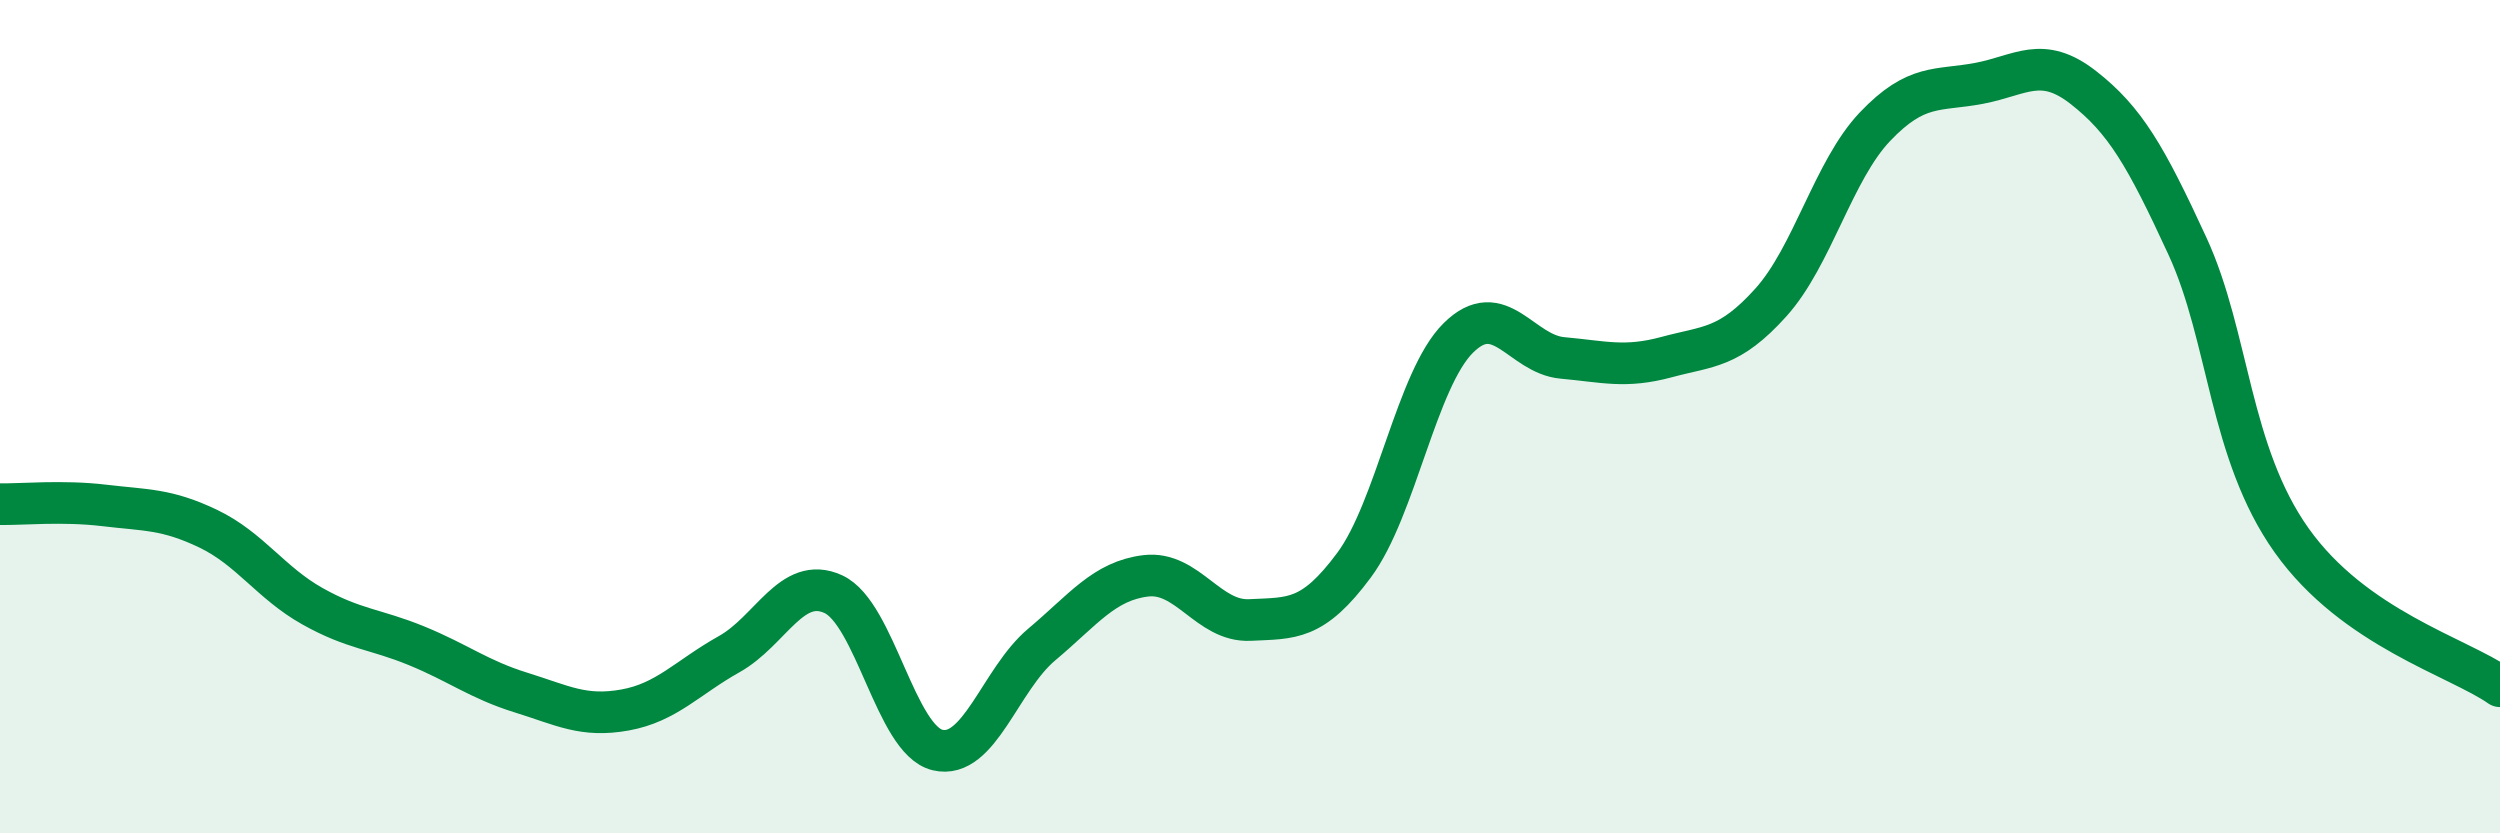
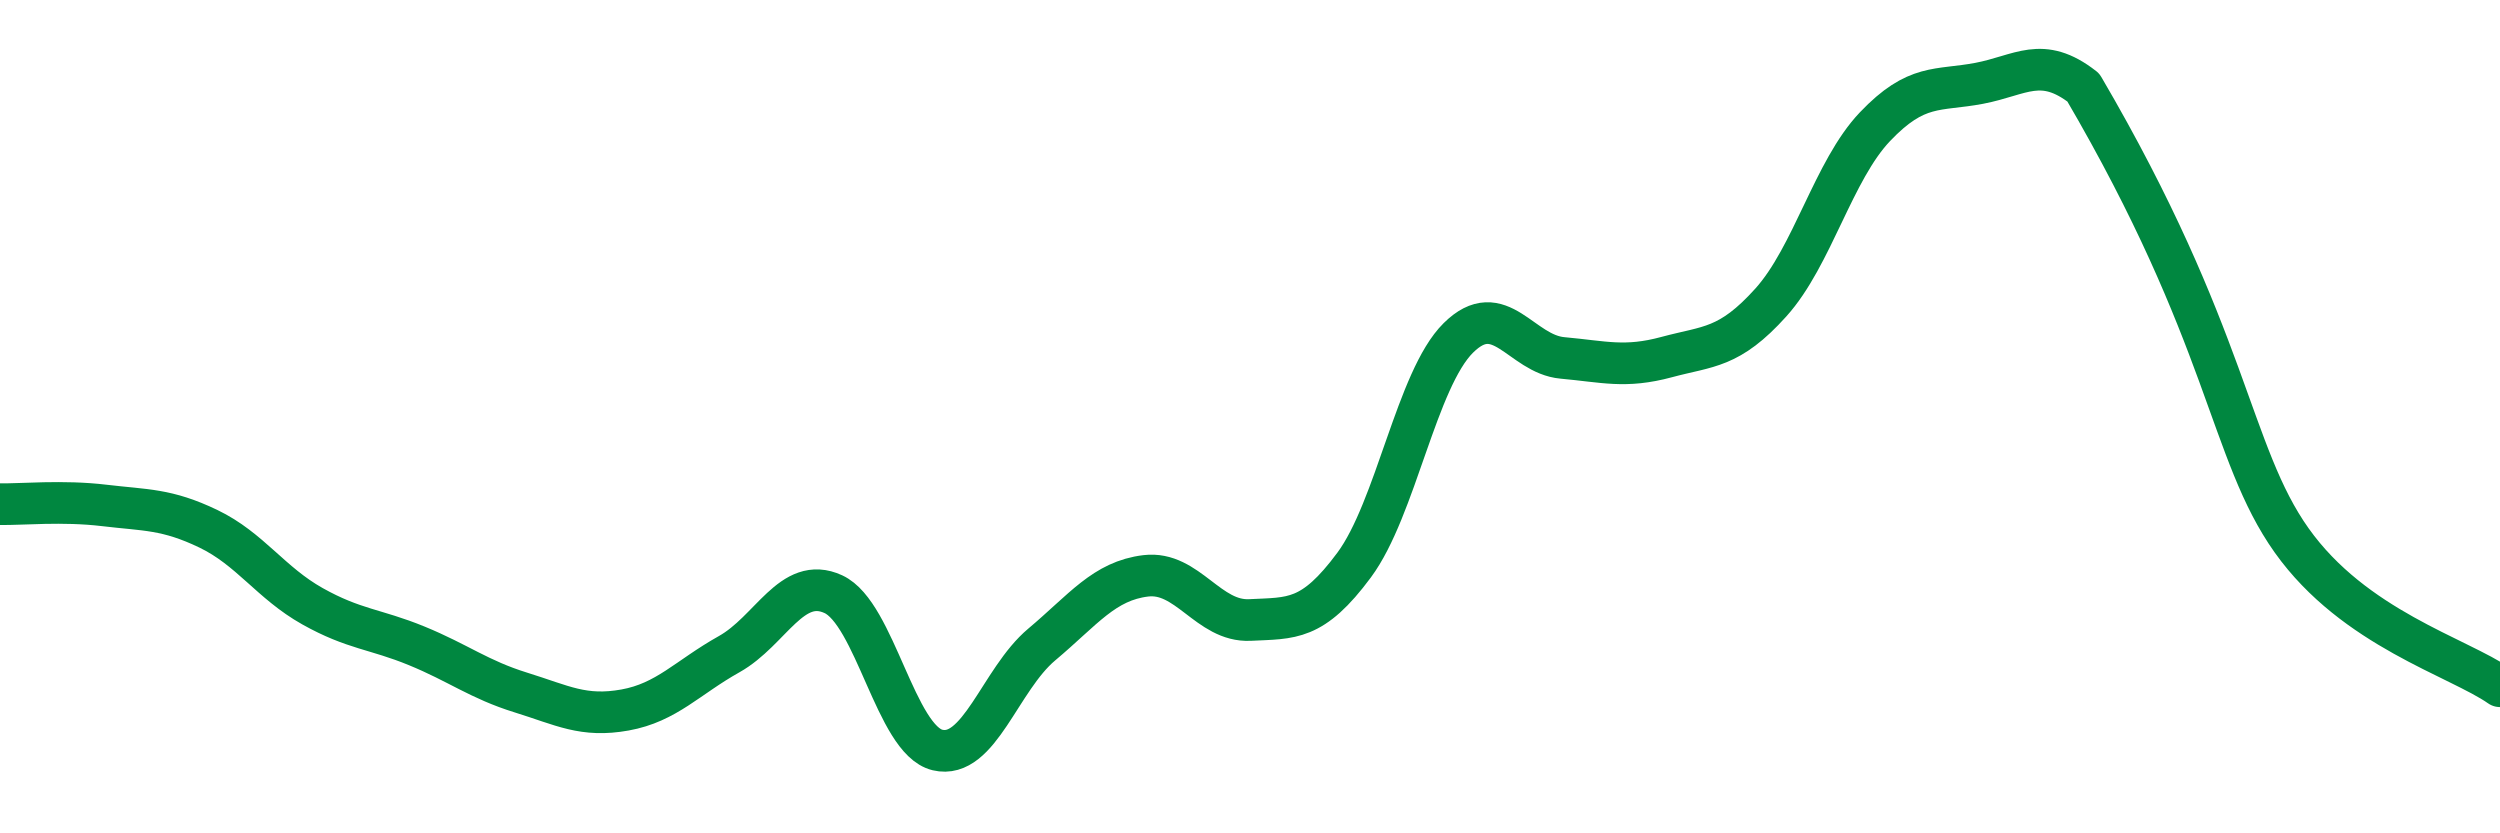
<svg xmlns="http://www.w3.org/2000/svg" width="60" height="20" viewBox="0 0 60 20">
-   <path d="M 0,12.1 C 0.5,12.11 1.5,12.01 2.5,12.13 C 3.5,12.25 4,12.21 5,12.69 C 6,13.17 6.5,13.99 7.5,14.55 C 8.5,15.11 9,15.09 10,15.5 C 11,15.91 11.5,16.31 12.5,16.62 C 13.5,16.93 14,17.22 15,17.04 C 16,16.86 16.5,16.26 17.5,15.7 C 18.5,15.14 19,13.8 20,14.26 C 21,14.72 21.5,17.76 22.5,18 C 23.5,18.24 24,16.31 25,15.47 C 26,14.63 26.5,13.94 27.5,13.82 C 28.5,13.7 29,14.93 30,14.88 C 31,14.83 31.5,14.91 32.5,13.56 C 33.5,12.21 34,9.1 35,8.11 C 36,7.12 36.5,8.5 37.5,8.59 C 38.5,8.68 39,8.84 40,8.57 C 41,8.3 41.5,8.37 42.5,7.26 C 43.5,6.15 44,4.09 45,3.04 C 46,1.99 46.5,2.19 47.5,2 C 48.5,1.81 49,1.32 50,2.1 C 51,2.88 51.5,3.74 52.5,5.91 C 53.5,8.08 53.5,10.86 55,12.97 C 56.5,15.08 59,15.77 60,16.47L60 20L0 20Z" fill="#008740" opacity="0.1" stroke-linecap="round" stroke-linejoin="round" />
-   <path d="M 0,12.1 C 0.5,12.11 1.5,12.01 2.5,12.13 C 3.5,12.25 4,12.21 5,12.69 C 6,13.17 6.5,13.99 7.5,14.55 C 8.5,15.11 9,15.09 10,15.5 C 11,15.91 11.5,16.31 12.5,16.62 C 13.5,16.93 14,17.22 15,17.04 C 16,16.86 16.5,16.26 17.5,15.7 C 18.5,15.14 19,13.8 20,14.26 C 21,14.72 21.5,17.76 22.5,18 C 23.5,18.24 24,16.31 25,15.47 C 26,14.63 26.5,13.94 27.5,13.82 C 28.5,13.7 29,14.93 30,14.88 C 31,14.83 31.5,14.91 32.5,13.56 C 33.5,12.21 34,9.1 35,8.11 C 36,7.12 36.5,8.5 37.5,8.59 C 38.5,8.68 39,8.84 40,8.57 C 41,8.3 41.5,8.37 42.5,7.26 C 43.5,6.15 44,4.09 45,3.04 C 46,1.99 46.5,2.19 47.5,2 C 48.5,1.81 49,1.32 50,2.1 C 51,2.88 51.5,3.74 52.5,5.91 C 53.5,8.08 53.5,10.86 55,12.97 C 56.5,15.08 59,15.77 60,16.47" stroke="#008740" stroke-width="1" fill="none" stroke-linecap="round" stroke-linejoin="round" />
+   <path d="M 0,12.1 C 0.5,12.11 1.5,12.01 2.5,12.13 C 3.5,12.25 4,12.21 5,12.69 C 6,13.17 6.5,13.99 7.5,14.55 C 8.5,15.11 9,15.09 10,15.5 C 11,15.91 11.5,16.31 12.5,16.62 C 13.5,16.93 14,17.22 15,17.04 C 16,16.86 16.5,16.26 17.5,15.7 C 18.5,15.14 19,13.8 20,14.26 C 21,14.72 21.5,17.76 22.5,18 C 23.5,18.24 24,16.31 25,15.47 C 26,14.63 26.5,13.94 27.5,13.82 C 28.5,13.7 29,14.93 30,14.88 C 31,14.83 31.5,14.91 32.5,13.56 C 33.5,12.21 34,9.1 35,8.11 C 36,7.12 36.5,8.5 37.5,8.59 C 38.5,8.68 39,8.84 40,8.57 C 41,8.3 41.5,8.37 42.5,7.26 C 43.5,6.15 44,4.09 45,3.04 C 46,1.99 46.5,2.19 47.5,2 C 48.5,1.81 49,1.32 50,2.1 C 53.5,8.08 53.5,10.86 55,12.97 C 56.5,15.08 59,15.77 60,16.47" stroke="#008740" stroke-width="1" fill="none" stroke-linecap="round" stroke-linejoin="round" />
</svg>